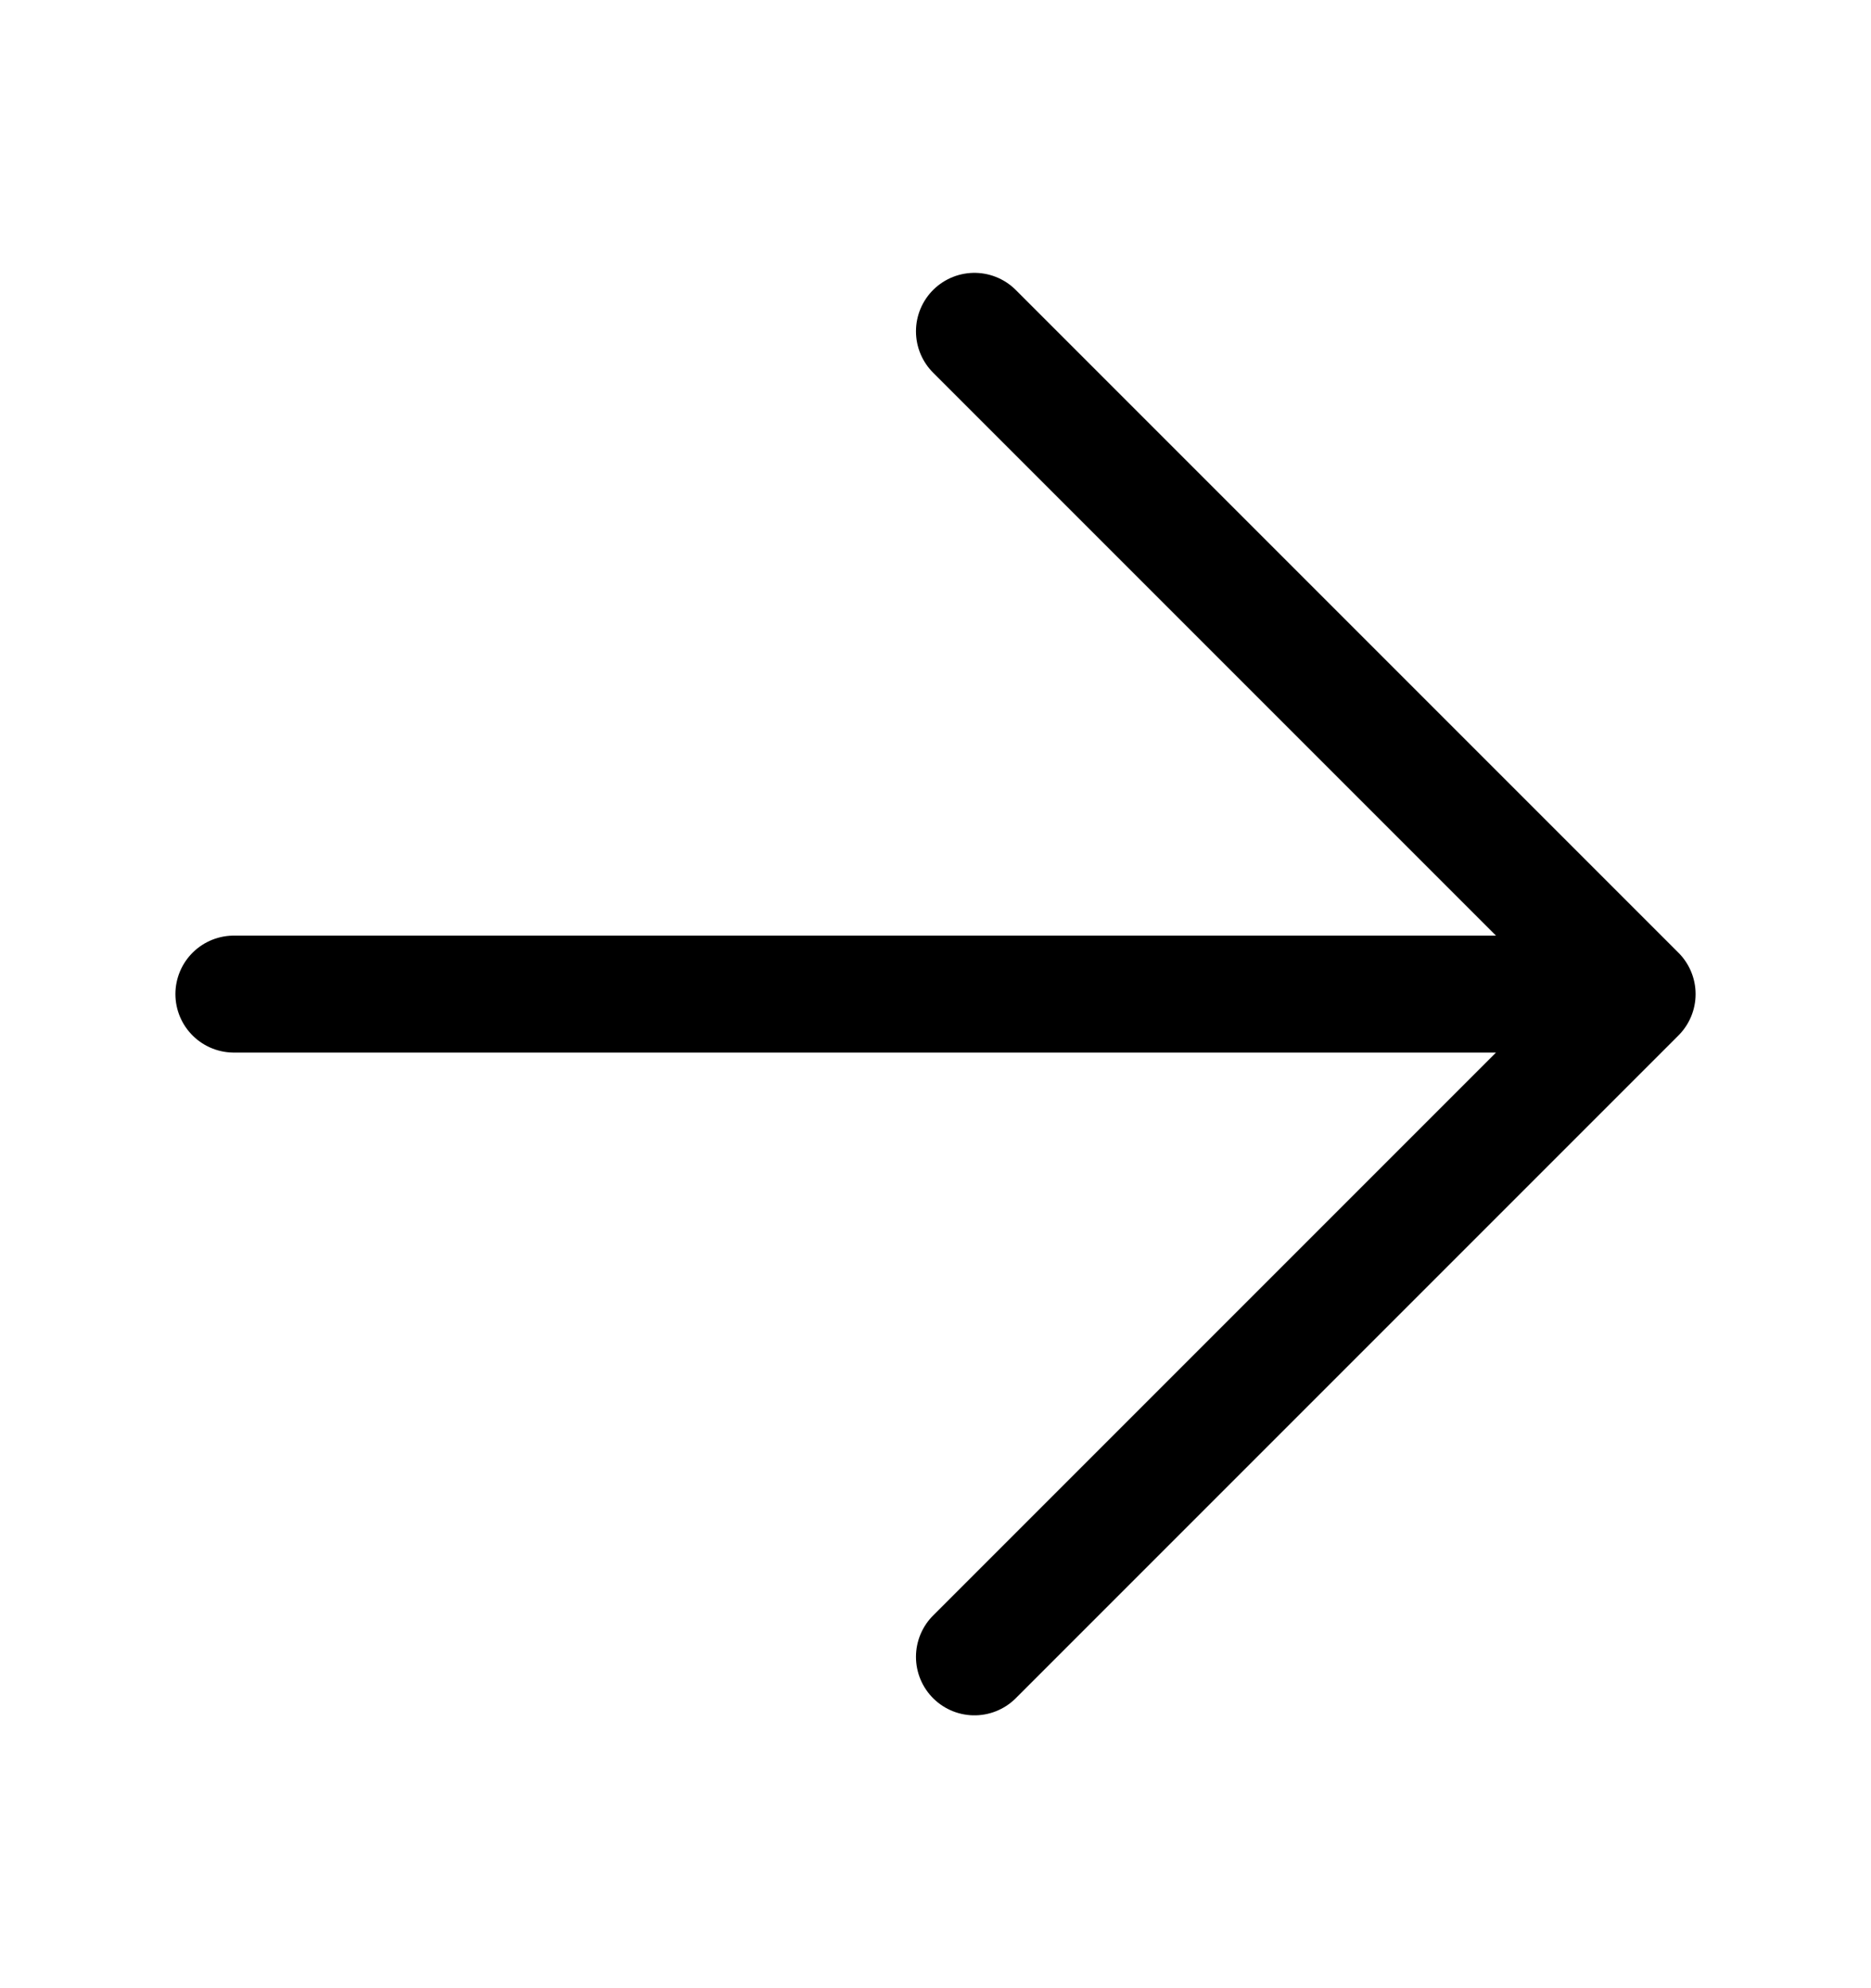
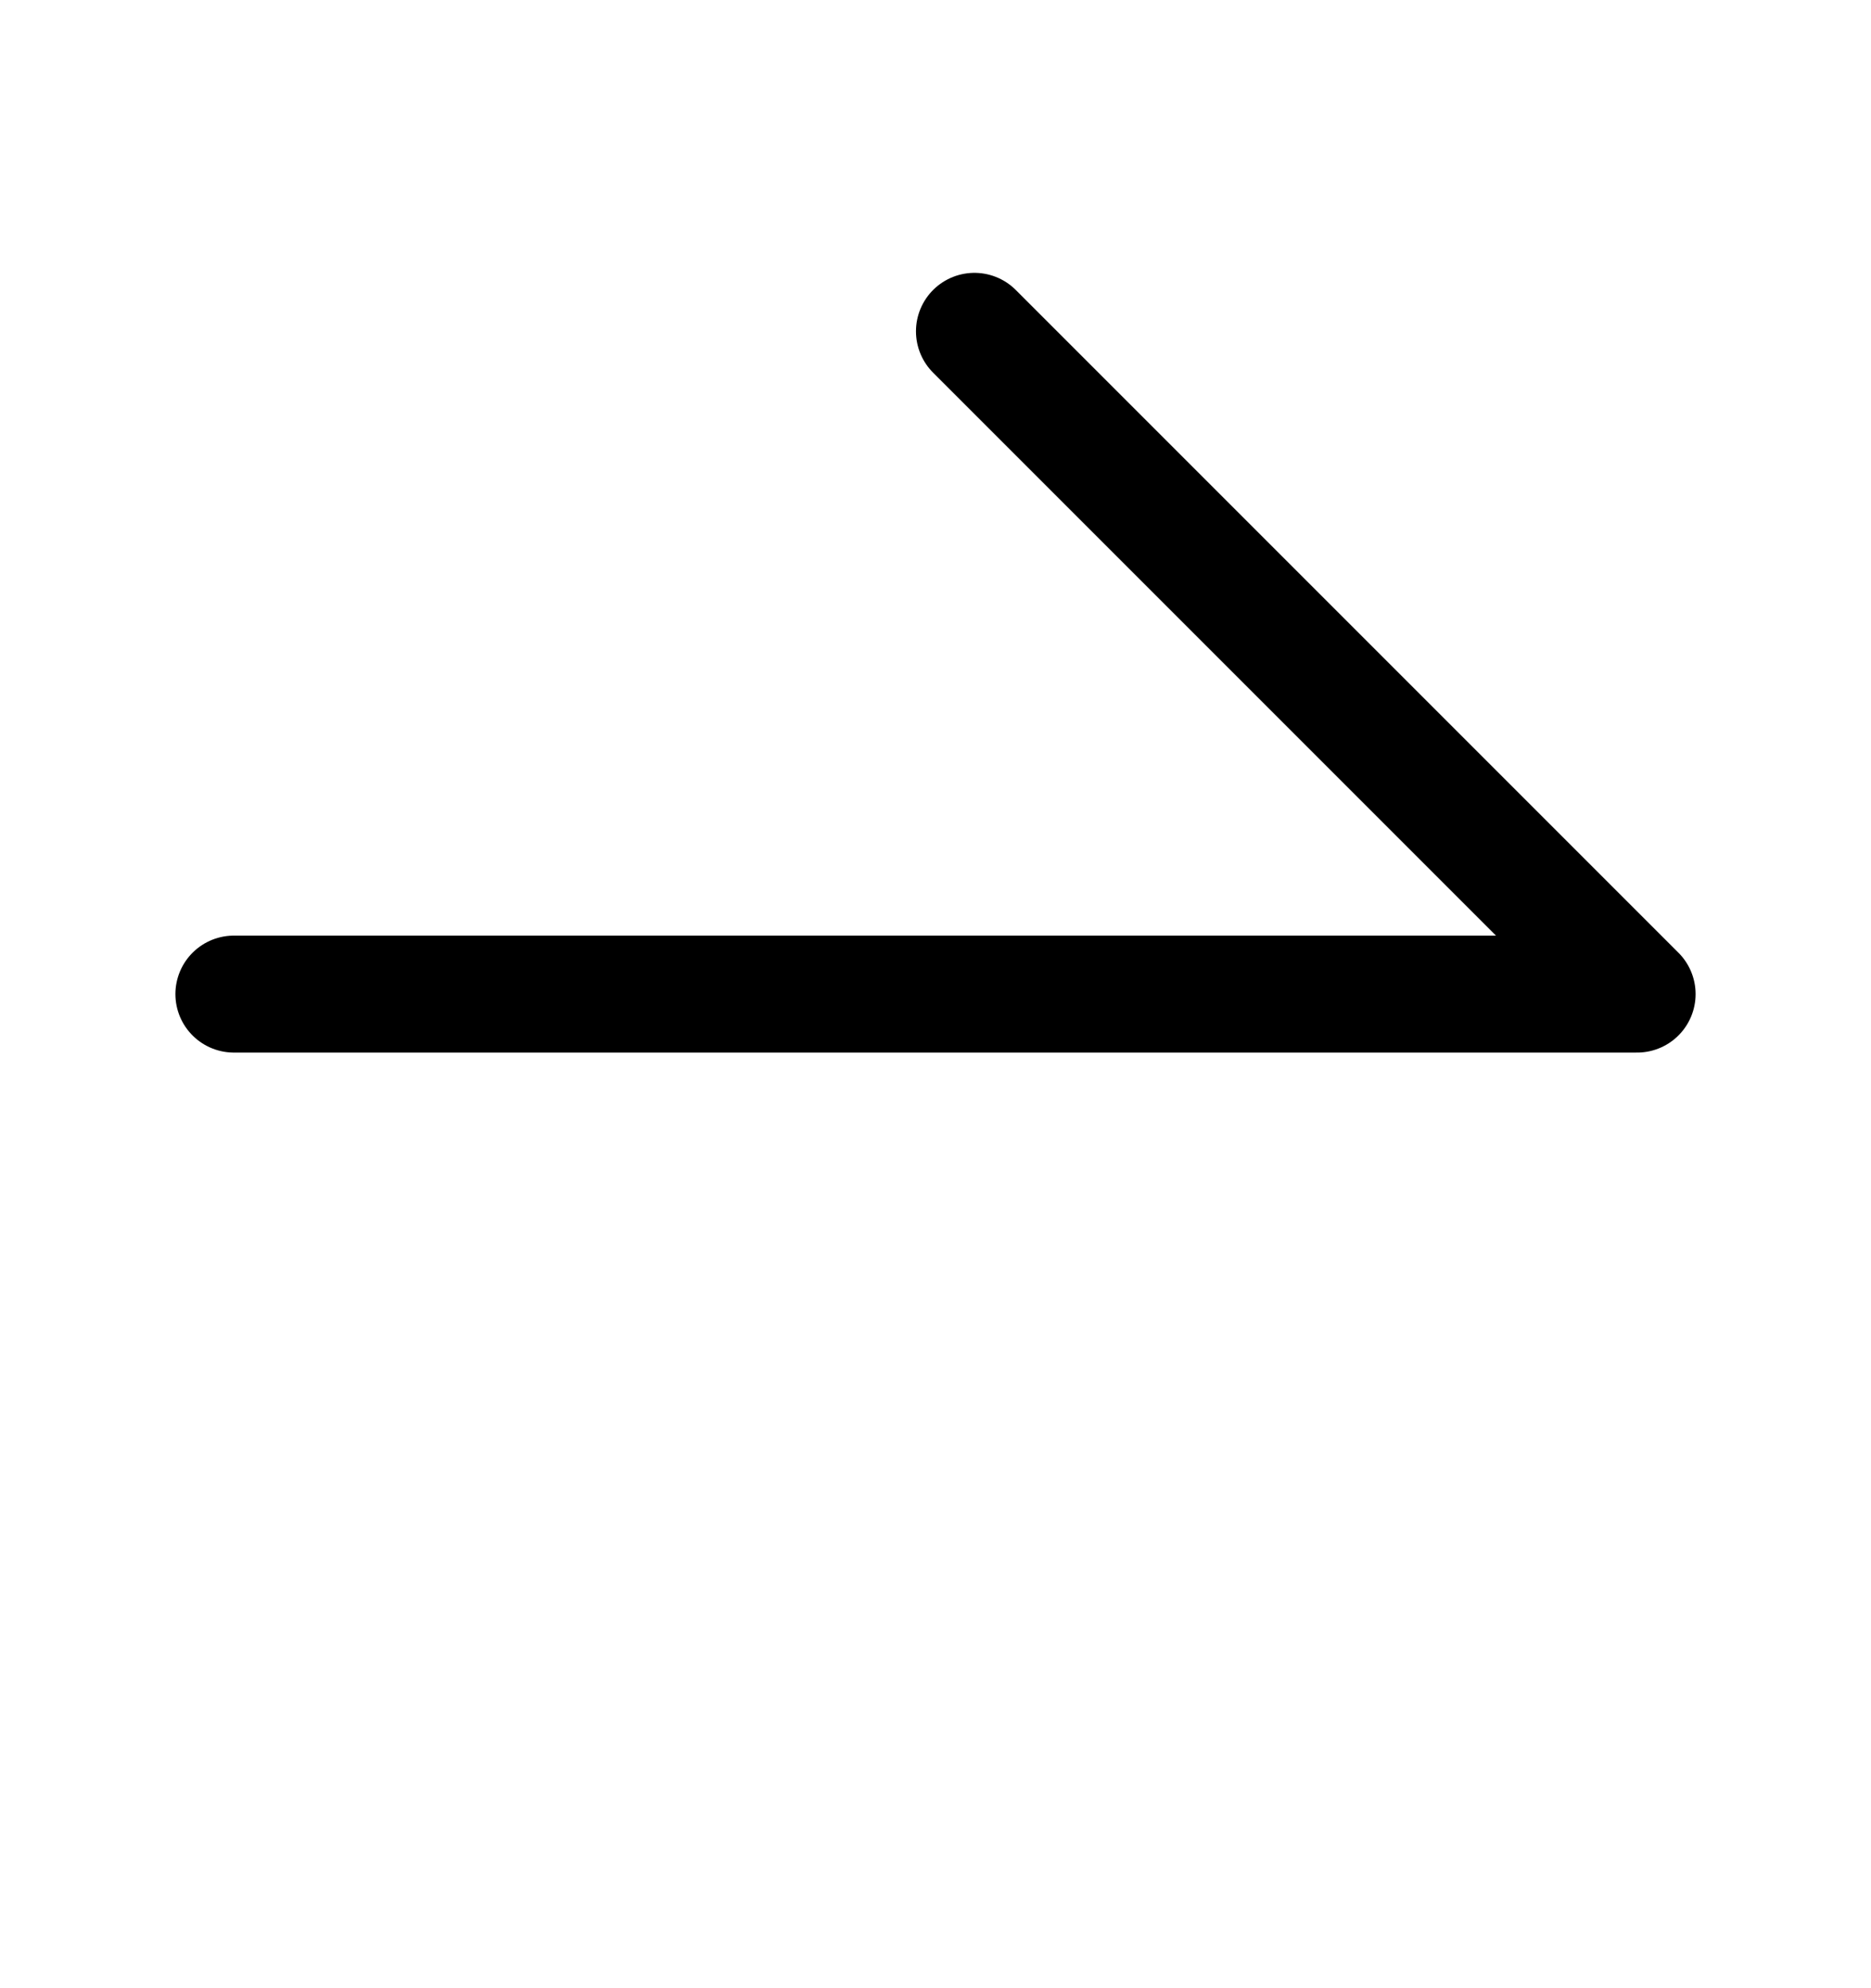
<svg xmlns="http://www.w3.org/2000/svg" width="16" height="17" viewBox="0 0 16 17" fill="none">
-   <path d="M2 8.5H14M14 8.5L8.333 2.833M14 8.5L8.333 14.167" stroke="black" stroke-linecap="round" stroke-linejoin="round" />
+   <path d="M2 8.5H14M14 8.5L8.333 2.833M14 8.5" stroke="black" stroke-linecap="round" stroke-linejoin="round" />
</svg>